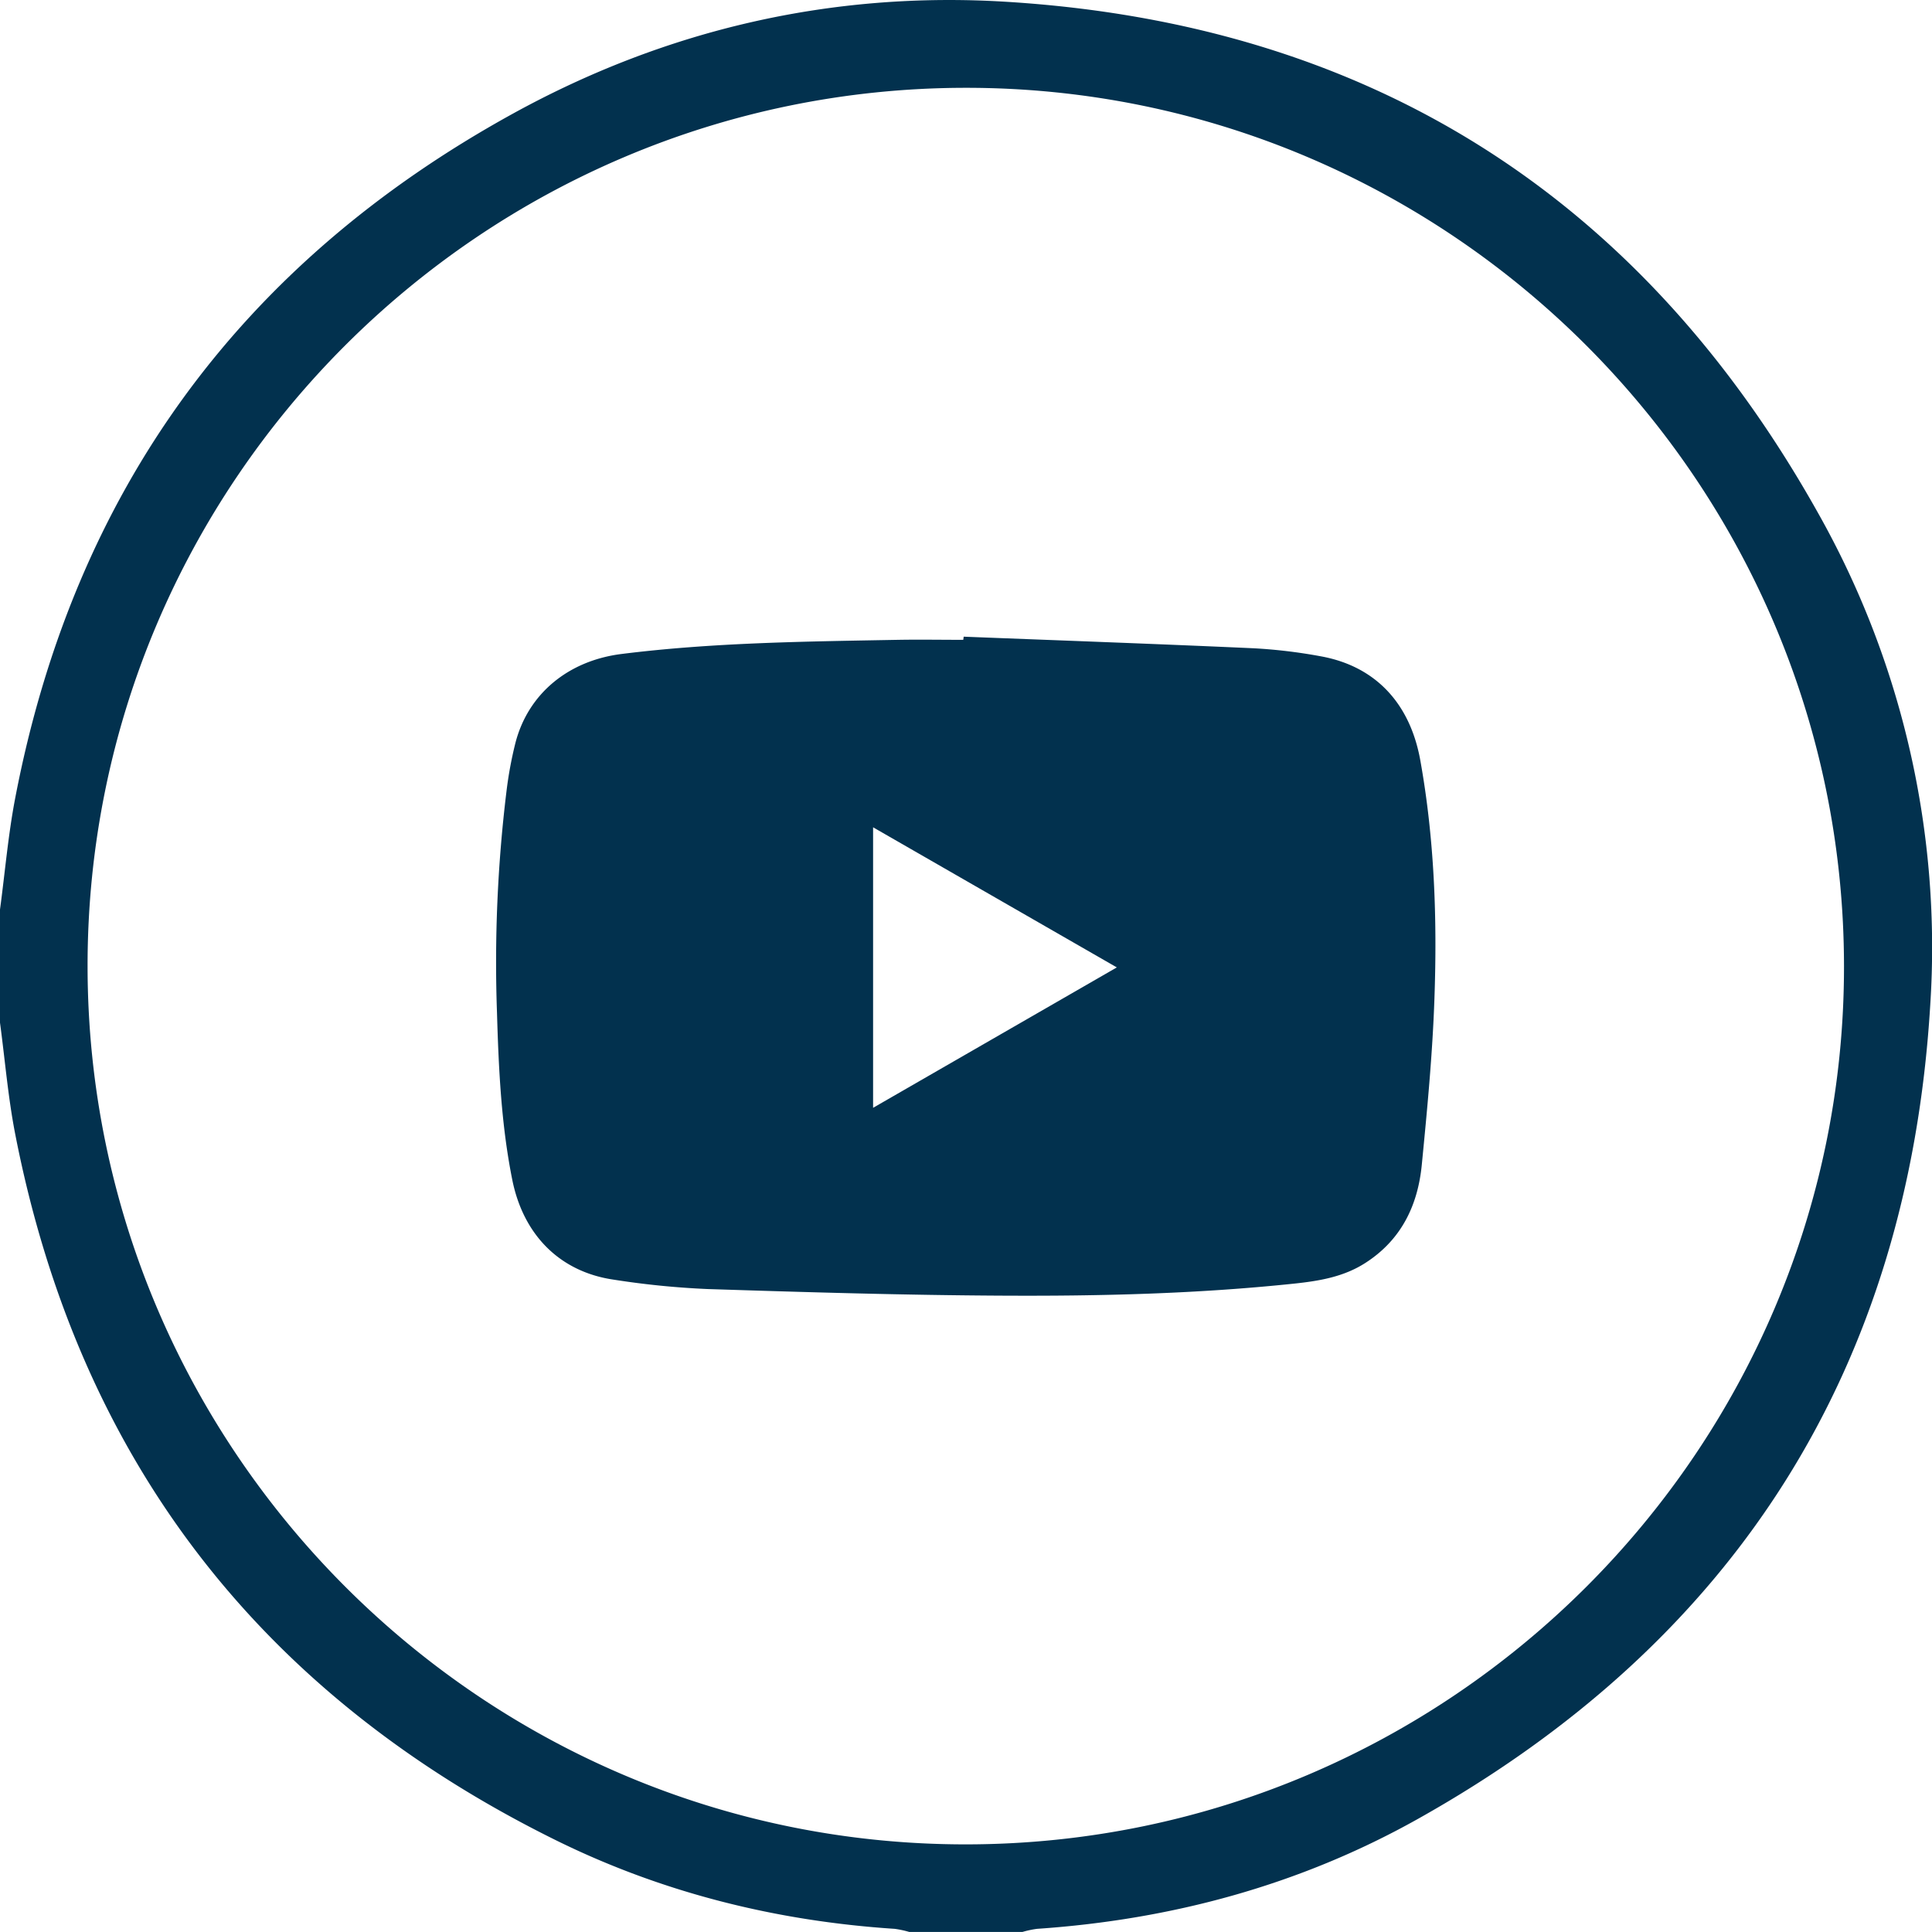
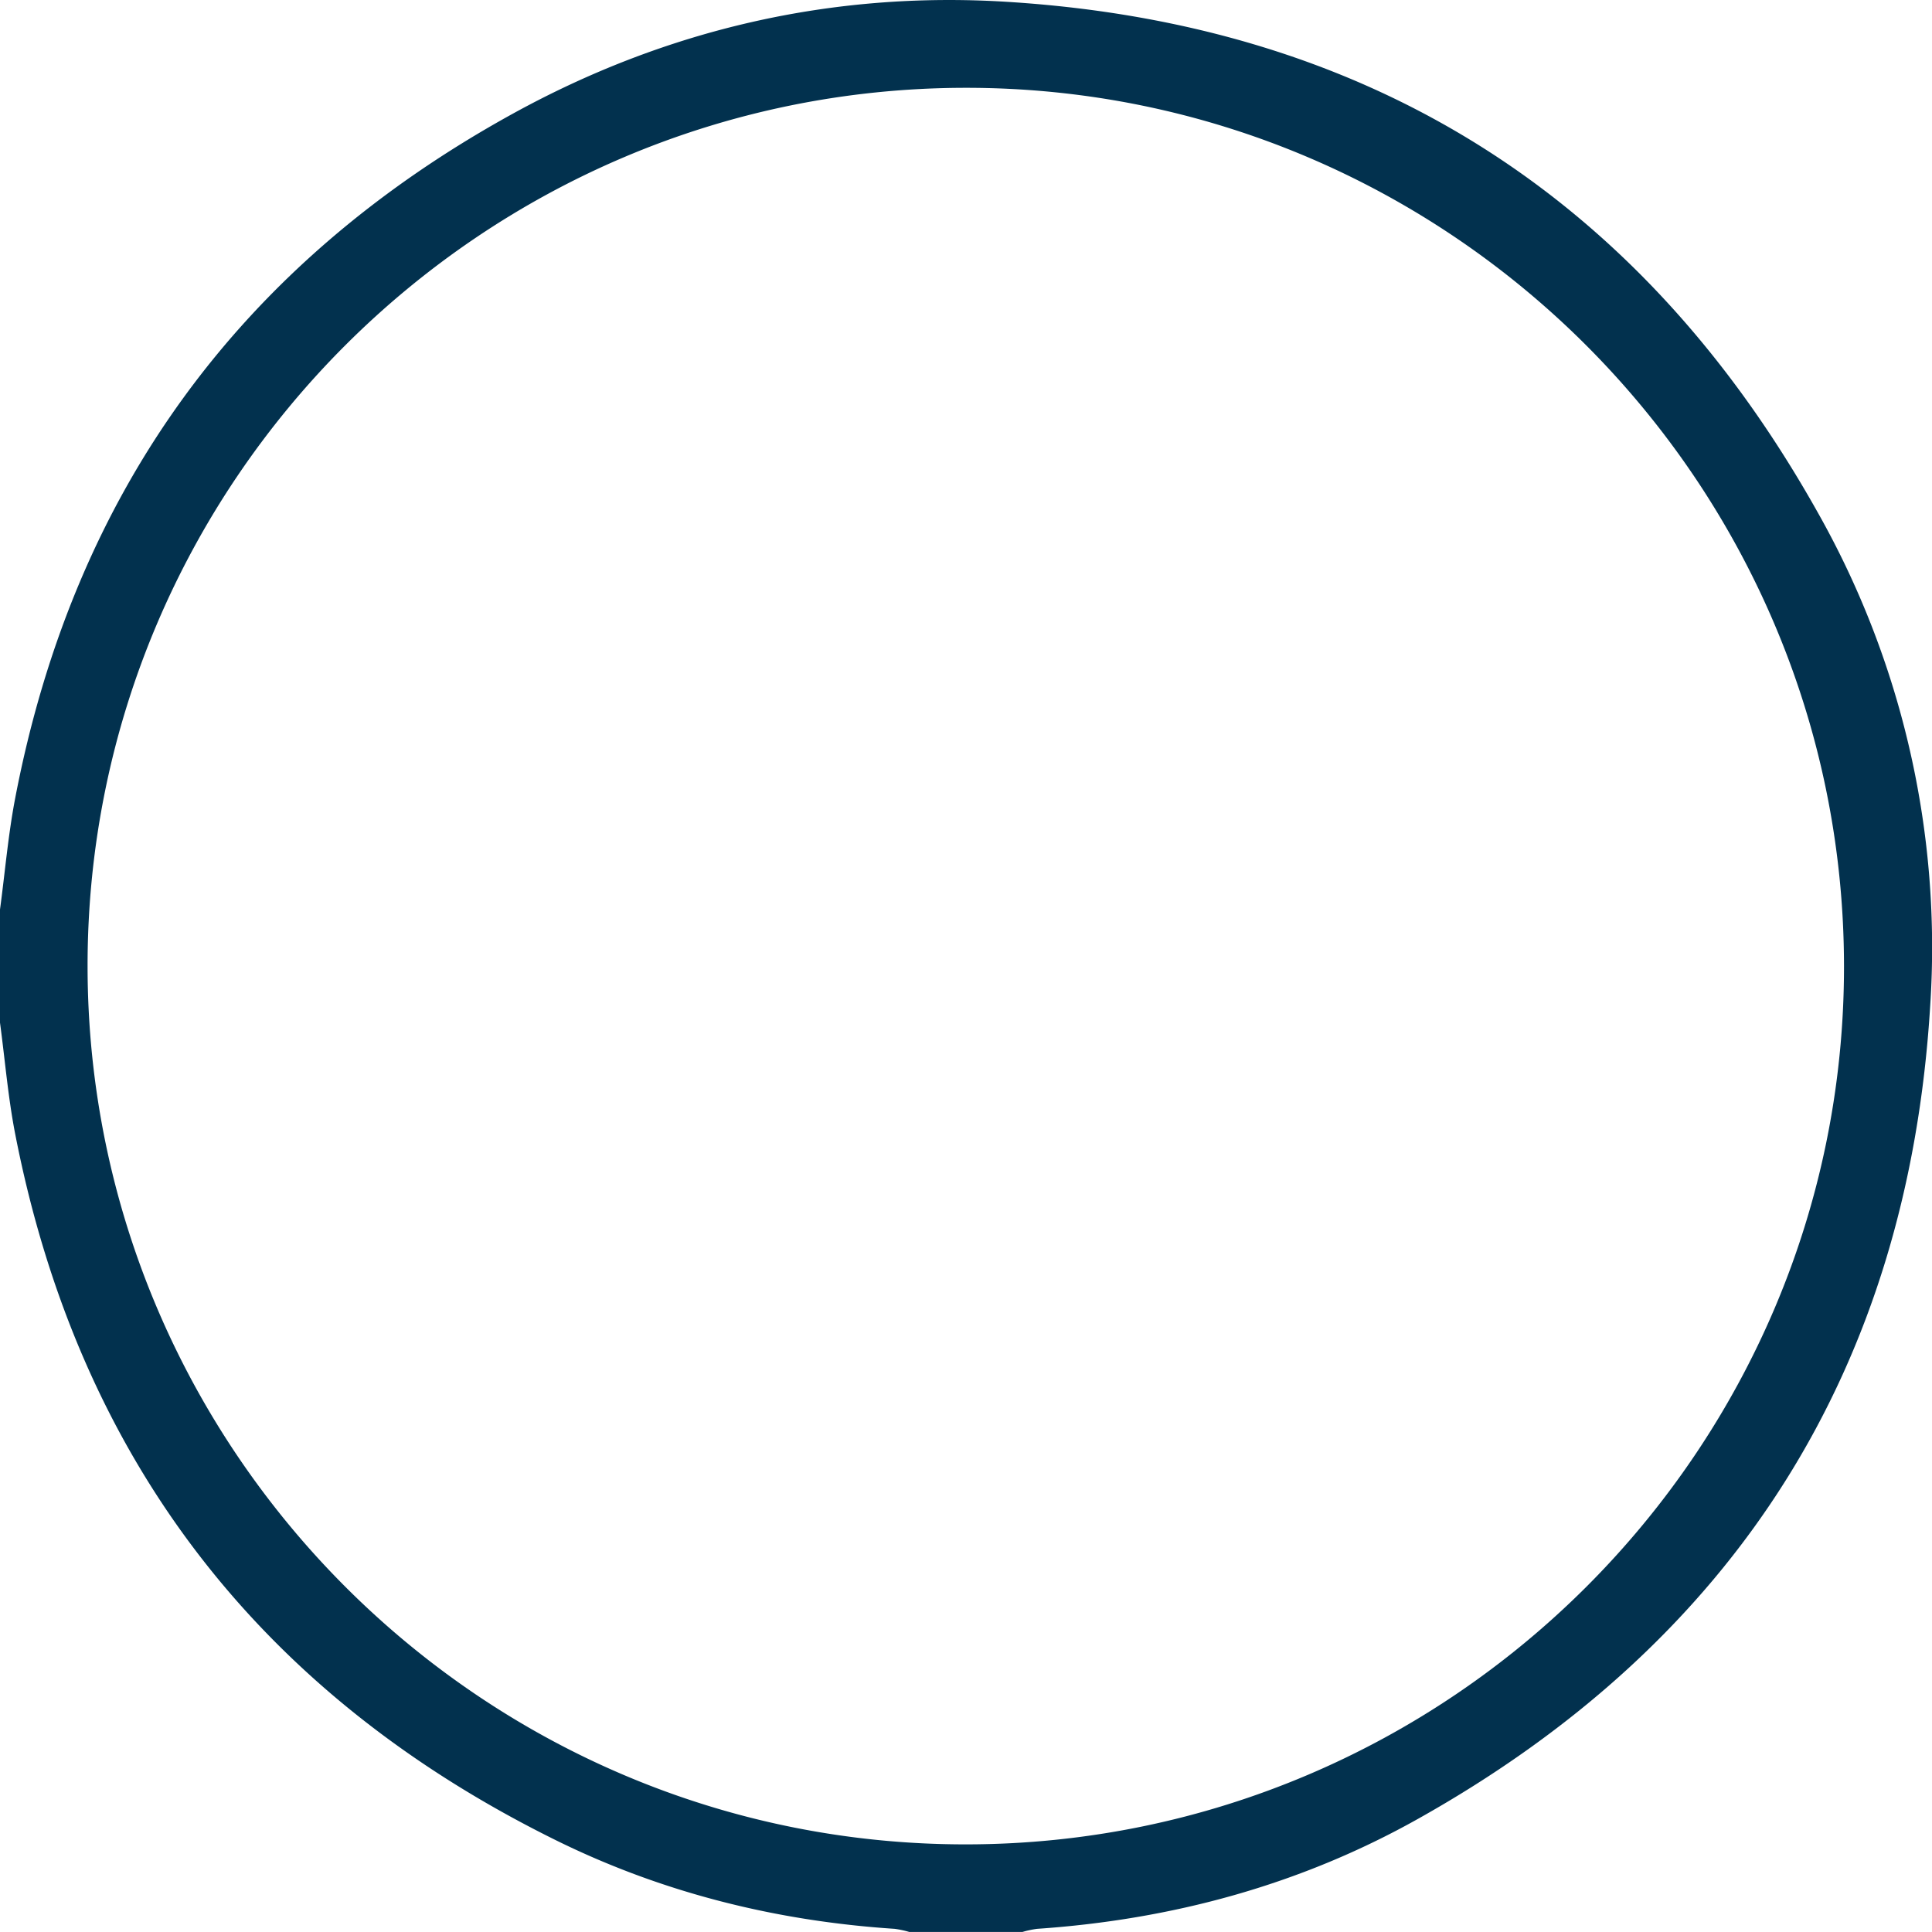
<svg xmlns="http://www.w3.org/2000/svg" viewBox="0 0 409.66 409.65">
  <defs>
    <style>.cls-1{fill:#02314e;}</style>
  </defs>
  <title>youtube</title>
  <g id="Layer_2" data-name="Layer 2">
    <g id="Layer_1-2" data-name="Layer 1">
      <path class="cls-1" d="M0,192.85C1.06,185,1.73,177,3.23,169.2Q21.9,71.91,108.75,24.1C141.22,6.23,176.46-1.91,213.4.38,290.27,5.12,347.89,41.6,385.49,108.76a187.57,187.57,0,0,1,23.78,104.62c-4.74,77-41.36,134.64-108.67,172.33-25,14-52.13,21.33-80.71,23.28a21,21,0,0,0-3.09.66h-24a21,21,0,0,0-3.09-.66c-25.13-1.65-49.24-7.65-71.78-18.76-62.82-31-101.26-80.88-114.7-149.74C1.71,232.7,1.06,224.73,0,216.85ZM204.75,18.62C102.05,18.7,18.5,102.29,18.57,204.9s83.67,186.25,186.28,186.18S391.1,307.41,391,204.8,307.36,18.55,204.75,18.62Z" />
-       <path class="cls-1" d="M204.34,135c20.44.8,40.88,1.53,61.32,2.45a110.76,110.76,0,0,1,14.39,1.71c11.53,2.08,18.92,9.89,21.11,22.06,3,16.68,3.59,33.54,3,50.4-.4,11.79-1.53,23.57-2.68,35.32-.83,8.61-4.33,15.93-11.92,20.82-4.63,3-9.86,3.86-15.17,4.42-20.51,2.16-41.11,2.66-61.71,2.55-20.87-.1-41.74-.73-62.6-1.4a176.81,176.81,0,0,1-20-2c-11.36-1.66-19.11-9.46-21.46-21.18s-2.89-23.59-3.24-35.47a299.59,299.59,0,0,1,2-46.77,83.11,83.11,0,0,1,1.91-10.38c2.69-10.43,11.2-17.44,22.49-18.86,19.46-2.44,39-2.64,58.58-3,4.63-.08,9.26,0,13.89,0Zm-19.21,40.42V234.9l51.68-29.77Z" />
    </g>
  </g>
</svg>